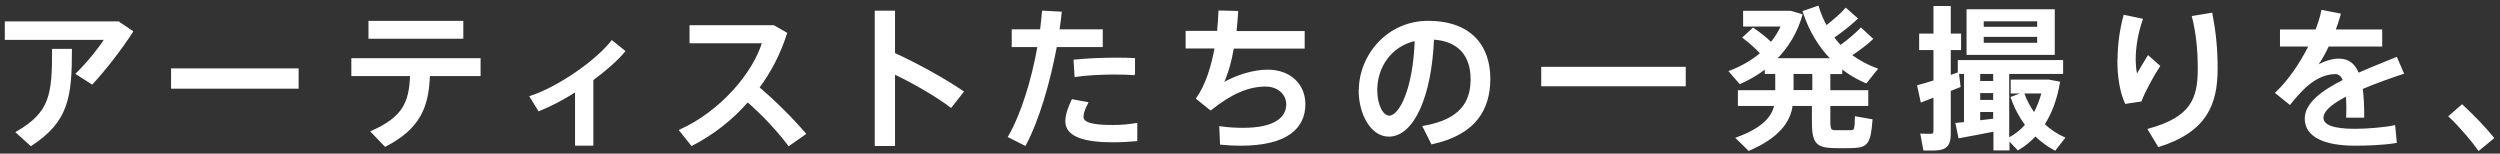
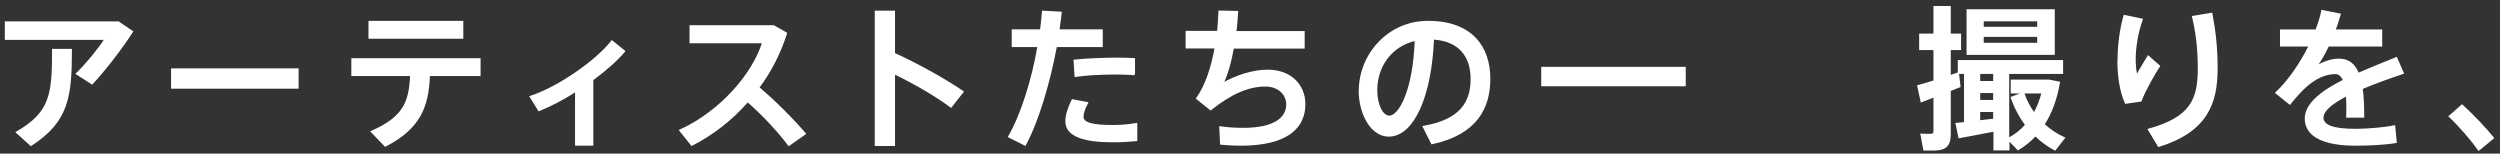
<svg xmlns="http://www.w3.org/2000/svg" width="293" height="18" viewBox="0 0 293 18" fill="none">
  <rect x="0" y="0" width="293" height="18" fill="#333333" stroke="none" />
  <path d="M13.892 2.62L15.501 3.698C14.24 5.672 12.416 8.027 10.791 9.801L8.983 8.64C10.21 7.446 11.653 5.672 12.333 4.577H0.658V2.604H13.892V2.62ZM8.336 5.821C8.336 11.426 7.938 14.212 3.627 17.015L1.952 15.506C5.982 13.184 6.197 11.045 6.197 5.821H8.336Z" fill="white" stroke="white" stroke-width="0.188" stroke-miterlimit="10" />
  <path d="M34.904 8.109V10.299H20.144V8.109H34.904Z" fill="white" stroke="white" stroke-width="0.188" stroke-miterlimit="10" />
  <path d="M45.153 17.098L43.544 15.423C47.259 13.798 48.038 12.04 48.154 8.823H41.272V6.915H56.23V8.823H50.294C50.161 12.504 49.199 15.008 45.153 17.098ZM54.207 2.537V4.444H43.279V2.537H54.207Z" fill="white" stroke="white" stroke-width="0.188" stroke-miterlimit="10" />
  <path d="M69.447 16.982H67.49V10.663C66.048 11.592 64.522 12.388 63.162 12.935L62.167 11.327C65.451 10.265 69.928 7.131 71.719 4.826L73.179 6.003C72.283 7.065 70.94 8.242 69.447 9.337V16.982Z" fill="white" stroke="white" stroke-width="0.188" stroke-miterlimit="10" />
  <path d="M94.357 15.672L92.45 17.015C91.189 15.323 89.365 13.383 87.624 11.874C85.733 14.046 83.478 15.771 81.073 16.998L79.697 15.274C84.523 13.085 88.304 8.607 89.415 4.975H80.907V3.051H90.675L92.151 3.897C91.405 6.252 90.294 8.391 88.901 10.265C90.825 11.89 92.814 13.881 94.357 15.672Z" fill="white" stroke="white" stroke-width="0.188" stroke-miterlimit="10" />
  <path d="M112.847 10.746L111.454 12.521C109.614 11.144 107.093 9.701 104.804 8.607V17.015H102.615V1.343H104.804V6.285C107.391 7.463 110.542 9.187 112.847 10.746Z" fill="white" stroke="white" stroke-width="0.188" stroke-miterlimit="10" />
  <path d="M121.985 3.532C122.068 2.786 122.167 2.056 122.217 1.343L124.34 1.459C124.273 2.139 124.174 2.836 124.074 3.532H129.149V5.423H123.776C122.98 9.701 121.67 14.129 120.144 16.982L118.237 16.02C119.746 13.416 121.006 9.337 121.686 5.423H118.668V3.532H121.985ZM127.441 12.056C127.076 12.736 126.894 13.25 126.894 13.698C126.894 14.494 128.204 14.743 130.409 14.743C131.272 14.743 132.25 14.677 133.195 14.511V16.451C132.25 16.534 131.338 16.584 130.426 16.584C127.142 16.584 124.953 15.954 124.953 14.229C124.953 13.549 125.185 12.753 125.683 11.725L127.441 12.056ZM132.947 8.723C132.267 8.657 131.388 8.64 130.492 8.64C129.033 8.657 127.341 8.723 126.031 8.922L125.915 7.081C127.258 6.932 129.132 6.866 130.658 6.849C131.504 6.849 132.3 6.866 132.93 6.899V8.723H132.947Z" fill="white" stroke="white" stroke-width="0.188" stroke-miterlimit="10" />
  <path d="M142.731 3.731C142.814 2.902 142.864 2.09 142.897 1.327L145.02 1.376C144.97 2.172 144.904 2.952 144.821 3.731H152.814V5.605H144.522C144.224 7.313 143.776 8.823 143.279 9.818C144.871 8.889 146.877 8.259 148.569 8.259C151.289 8.259 152.897 10.017 152.897 12.206C152.897 14.925 150.891 16.982 145.401 16.982C144.672 16.982 143.925 16.949 143.08 16.866L142.997 14.892C144.025 15.041 144.92 15.075 145.716 15.075C149.299 15.075 150.841 13.881 150.841 12.239C150.841 10.995 149.796 10.05 148.32 10.05C146.313 10.05 144.29 10.912 141.886 12.836L140.277 11.542C141.372 9.983 142.051 7.828 142.449 5.589H139.05V3.715H142.731V3.731Z" fill="white" stroke="white" stroke-width="0.188" stroke-miterlimit="10" />
  <path d="M159.348 10.597C159.348 6.484 162.648 2.537 167.358 2.537C172.565 2.537 174.572 5.605 174.572 9.221C174.572 12.687 173.013 15.688 167.822 16.816L166.827 14.842C171.255 14.08 172.449 11.94 172.449 9.254C172.449 6.567 171.023 4.726 167.971 4.544C167.706 11.31 165.616 15.92 162.764 15.92C160.724 15.92 159.331 13.333 159.331 10.614V10.597H159.348ZM161.321 10.564C161.321 12.305 162.001 13.648 162.83 13.648C164.057 13.648 165.716 10.464 165.898 4.693C163.013 5.323 161.321 7.811 161.321 10.564Z" fill="white" stroke="white" stroke-width="0.188" stroke-miterlimit="10" />
  <path d="M197.474 7.927V10.017H180.725V7.927H197.474Z" fill="white" stroke="white" stroke-width="0.188" stroke-miterlimit="10" />
-   <path d="M208.153 10.647V8.574H206.926V7.977C206.031 8.673 205.019 9.27 203.925 9.751L202.73 8.375C204.124 7.844 205.367 7.131 206.395 6.252C205.832 5.638 205.152 5.025 204.323 4.395L205.467 3.35C206.313 3.93 207.009 4.494 207.573 5.041C208.07 4.428 208.502 3.765 208.833 3.018H204.389V1.36H209.347H209.729H209.861L211.155 1.741C210.575 3.781 209.513 5.522 208.12 6.915H214.671C213.245 5.473 212.1 3.615 211.371 1.36L213.062 0.779C213.311 1.609 213.643 2.388 214.041 3.085C214.969 2.355 215.832 1.609 216.329 1.028L217.623 2.172C216.959 2.819 215.931 3.632 214.853 4.378C215.119 4.743 215.417 5.075 215.699 5.39C216.661 4.693 217.556 3.93 218.104 3.35L219.414 4.561C218.8 5.141 217.905 5.821 216.926 6.468C217.855 7.148 218.866 7.695 219.961 8.093L218.701 9.668C217.672 9.221 216.694 8.657 215.815 7.96V8.59H214.422V10.663H218.866V12.322H214.422V14.245C214.422 15.224 214.571 15.34 215.102 15.357C215.566 15.357 216.346 15.357 216.86 15.357C217.407 15.34 217.457 15.241 217.49 13.731L219.364 14.063C219.148 16.882 218.8 17.214 217.009 17.264C216.379 17.28 215.467 17.28 214.903 17.264C212.896 17.214 212.449 16.7 212.449 14.245V12.322H210.011C209.745 14.328 208.369 16.103 204.969 17.579L203.543 16.186C206.512 15.108 207.739 13.798 208.037 12.322H203.775V10.663H208.153V10.647ZM212.498 10.647V8.574H210.11V10.647H212.498Z" fill="white" stroke="white" stroke-width="0.188" stroke-miterlimit="10" />
  <path d="M226.695 9.502V5.771H225.02V4.03H226.695V0.796H228.536V4.03H229.746V5.771H228.536V8.905C228.884 8.789 229.199 8.673 229.497 8.574L229.68 10.133C229.332 10.282 228.95 10.431 228.536 10.597V15.688C228.536 16.733 228.27 17.33 227.325 17.496C226.927 17.562 226.131 17.562 225.501 17.546L225.169 15.755C225.584 15.771 226.131 15.788 226.33 15.771C226.612 15.755 226.695 15.622 226.695 15.357V11.31C226.131 11.526 225.6 11.725 225.186 11.891L224.788 10.066C225.269 9.934 225.965 9.735 226.695 9.502ZM230.277 14.395V8.574H229.547V7.131H241.703V8.574H235.385V16.252C236.181 15.838 236.861 15.307 237.441 14.643C236.761 13.731 236.164 12.637 235.749 11.426L237.142 10.896C237.441 11.791 237.889 12.604 238.403 13.317C238.801 12.587 239.133 11.758 239.365 10.862H235.749V9.42H239.613H239.945H240.111L241.338 9.652C241.006 11.609 240.393 13.25 239.531 14.577C240.26 15.257 241.073 15.788 241.919 16.169L240.841 17.546C240.028 17.114 239.249 16.551 238.552 15.871C237.939 16.517 237.275 17.065 236.512 17.512L235.418 16.368V17.529H233.726V15.323C232.416 15.589 230.675 15.904 229.613 16.103L229.282 14.494C229.531 14.461 229.895 14.428 230.277 14.395ZM240.725 1.177V6.335H230.575V1.177H240.725ZM233.693 9.585V8.574H231.985V9.585H233.693ZM233.693 11.808V10.813H231.985V11.808H233.693ZM233.693 13.997V13.035H231.985V14.196C232.565 14.129 233.162 14.063 233.693 13.997ZM232.4 3.234H238.851V2.405H232.4V3.234ZM232.4 5.108H238.851V4.229H232.4V5.108Z" fill="white" stroke="white" stroke-width="0.188" stroke-miterlimit="10" />
  <path d="M248.27 7.081C248.27 5.274 248.519 3.449 248.967 1.841L251.039 2.272C250.492 3.831 250.21 5.539 250.21 6.915C250.21 7.711 250.293 8.425 250.426 8.889C250.708 8.342 251.388 7.214 251.769 6.6L253.063 7.745C252.433 8.69 251.305 10.713 250.907 11.808L249.132 12.073C248.519 10.73 248.253 8.939 248.253 7.114V7.081H248.27ZM259.199 1.592C259.613 3.798 259.812 5.672 259.812 8.027C259.812 12.189 258.585 15.373 252.996 17.131L251.819 15.174C256.794 13.798 257.673 11.658 257.673 8.06C257.673 5.954 257.491 3.964 256.993 1.957L259.199 1.592Z" fill="white" stroke="white" stroke-width="0.188" stroke-miterlimit="10" />
  <path d="M281.636 8.574C280.21 9.055 278.436 9.668 276.811 10.365C276.943 11.26 276.993 12.388 276.993 13.698H275.069C275.086 13.367 275.086 13.085 275.086 12.803C275.086 12.189 275.069 11.642 275.036 11.177C273.411 12.007 272.217 12.902 272.217 13.798C272.217 14.726 273.444 15.191 276.014 15.191C277.308 15.191 279.398 15.041 280.625 14.776L280.807 16.667C279.514 16.899 277.49 16.982 276.048 16.982C272.383 16.982 270.21 15.954 270.21 13.897C270.21 12.106 272.25 10.647 274.688 9.42C274.456 8.839 274.107 8.59 273.709 8.59C272.548 8.59 271.321 9.138 270.194 10.166C269.779 10.531 268.933 11.443 268.369 12.172L266.761 10.879C268.22 9.519 269.63 7.463 270.675 5.357H267.308V3.549H271.454C271.752 2.753 272.018 1.973 272.15 1.26L274.24 1.675C274.058 2.322 273.859 2.952 273.626 3.549H279.099V5.357H272.864C272.399 6.368 271.885 7.214 271.454 7.794C272.316 7.313 273.228 6.965 274.107 6.965C275.202 6.965 275.932 7.496 276.379 8.64C278.005 7.91 279.646 7.297 280.857 6.783L281.636 8.574Z" fill="white" stroke="white" stroke-width="0.188" stroke-miterlimit="10" />
  <path d="M288.552 12.338C289.812 13.499 291.288 15.025 292.201 16.169L290.509 17.562C289.779 16.517 288.27 14.743 287.076 13.632L288.552 12.338Z" fill="white" stroke="white" stroke-width="0.188" stroke-miterlimit="10" />
</svg>